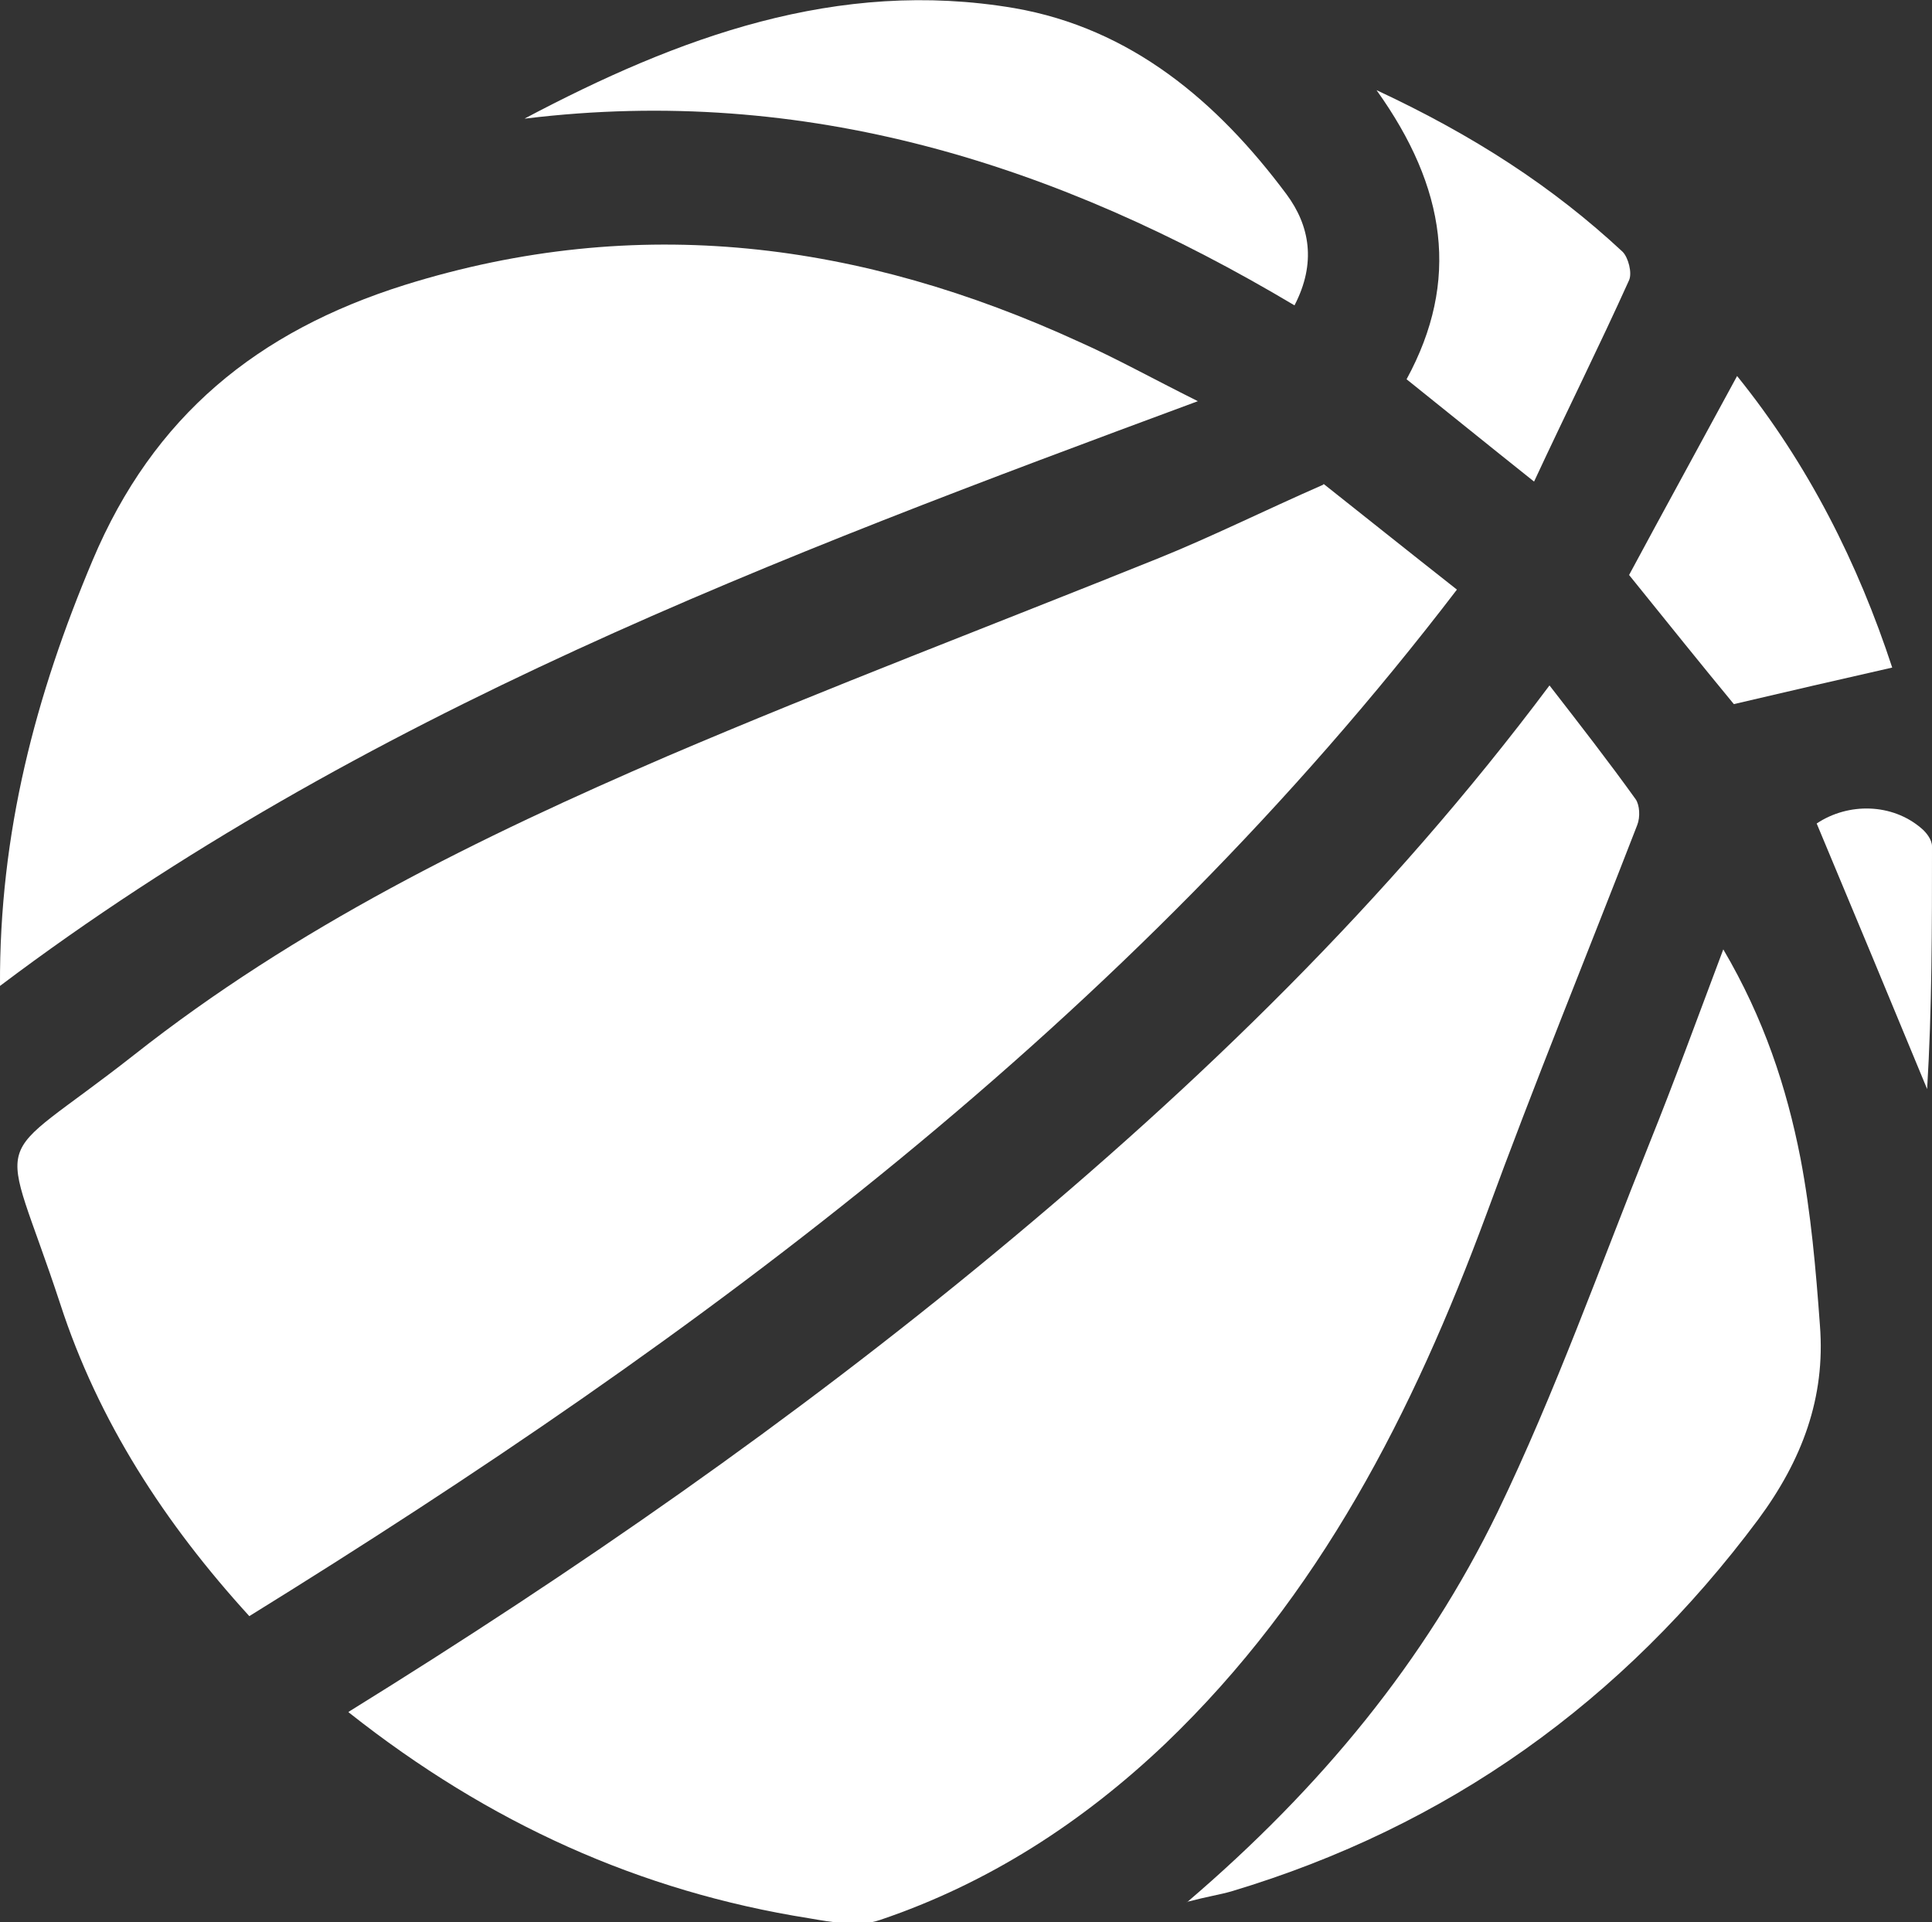
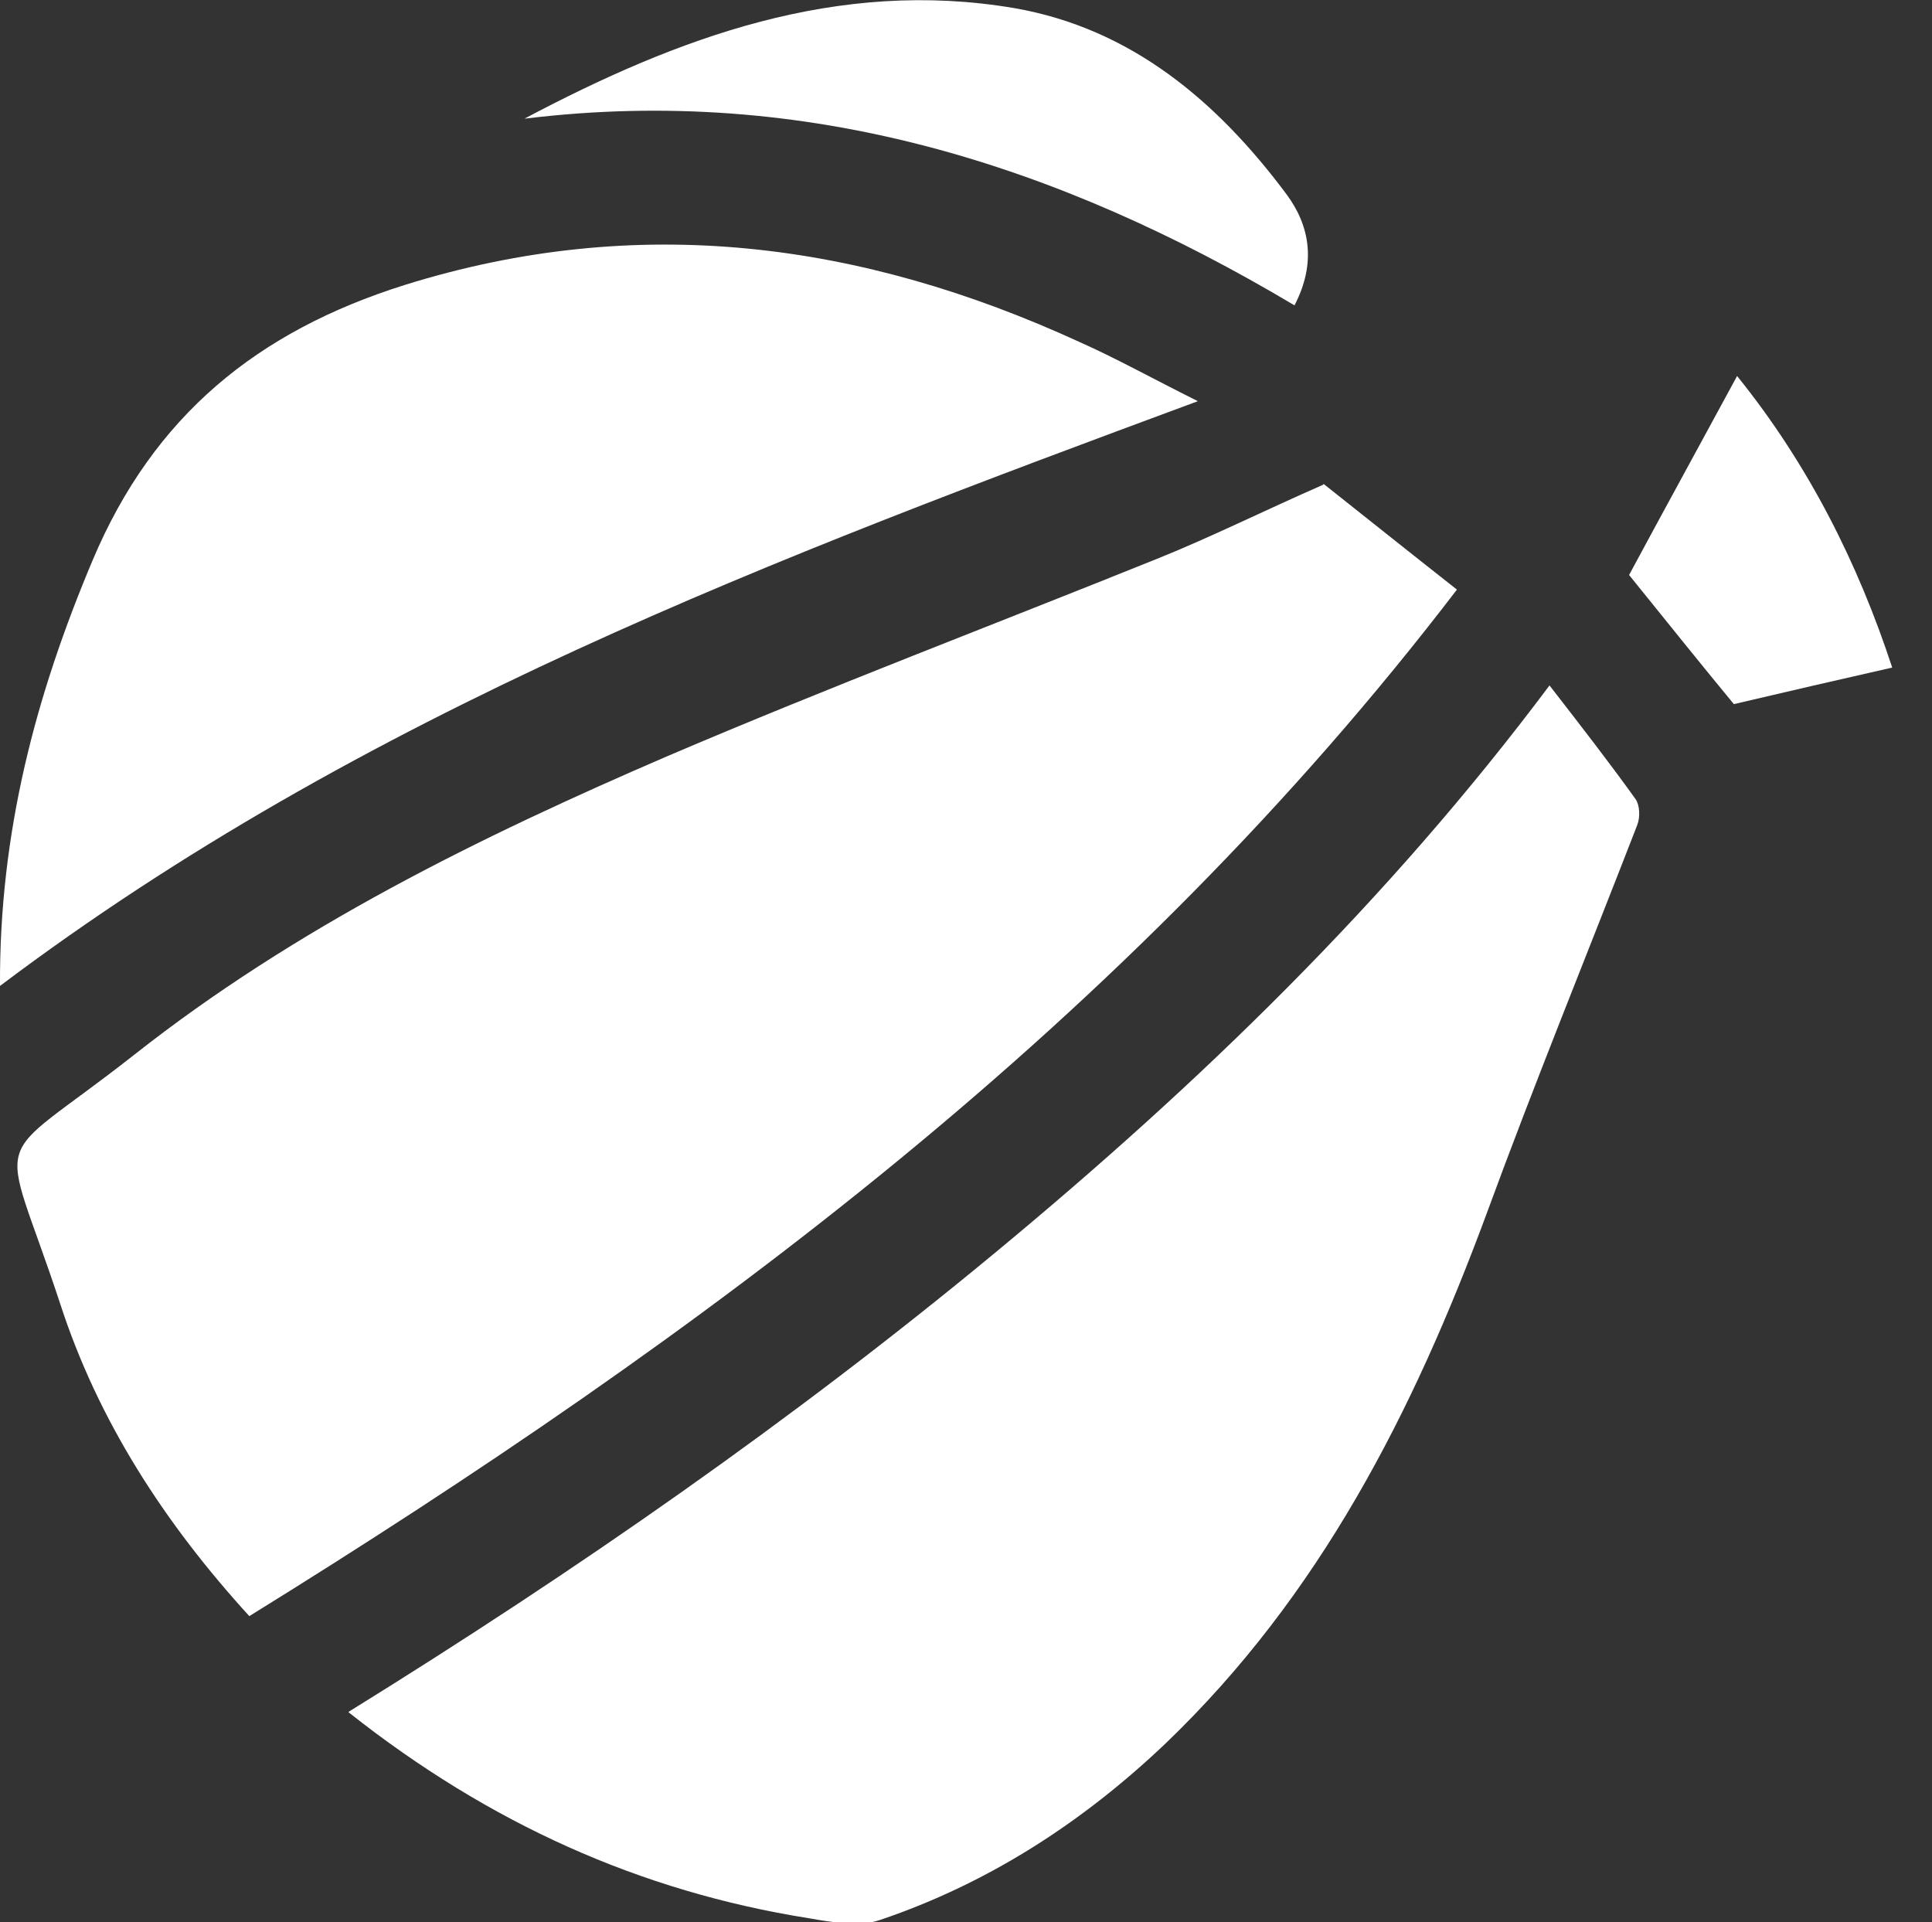
<svg xmlns="http://www.w3.org/2000/svg" id="Layer_2" viewBox="0 0 23.79 23.67">
  <rect x="0" y="0" width="23.79" height="23.67" fill="#333333" stroke="none" />
  <defs>
    <style>
      .cls-1 {
        fill: #fff;
      }
    </style>
  </defs>
  <g id="Layer_2-2" data-name="Layer_2">
    <g>
      <path class="cls-1" d="M16.3,5.96c.48.38,1.03.82,1.64,1.3-4.06,5.31-9.28,9.18-14.87,12.64-1.04-1.14-1.86-2.4-2.33-3.85C0,13.8-.17,14.42,1.65,12.99c1.99-1.57,4.25-2.68,6.57-3.68,1.99-.85,4.02-1.62,6.03-2.43.67-.27,1.31-.59,2.04-.91Z" />
      <path class="cls-1" d="M4.29,21.08c2.81-1.74,5.47-3.59,7.97-5.66,2.5-2.07,4.83-4.32,6.82-6.98.38.49.73.94,1.06,1.4.05.07.06.22.02.32-.62,1.6-1.27,3.19-1.86,4.8-.9,2.43-2.05,4.69-3.95,6.51-1.02.97-2.18,1.72-3.51,2.17-.26.09-.59.03-.88-.02-2.08-.33-3.94-1.17-5.66-2.53Z" />
      <path class="cls-1" d="M0,12.14c-.01-1.89.44-3.58,1.14-5.24.75-1.78,2.03-2.82,3.84-3.39,2.88-.9,5.63-.53,8.31.7.45.2.88.44,1.46.73C9.54,6.87,4.46,8.78,0,12.14Z" />
-       <path class="cls-1" d="M14.62,23.42c1.65-1.41,2.93-2.97,3.82-4.8.71-1.47,1.26-3.02,1.87-4.54.31-.77.59-1.54.91-2.39.5.85.78,1.7.95,2.57.13.68.19,1.37.24,2.06.07.89-.22,1.66-.76,2.39-1.67,2.24-3.82,3.78-6.49,4.58-.14.04-.28.06-.55.13Z" />
      <path class="cls-1" d="M6.46,1.46C8.35.46,10.31-.27,12.49.1c1.44.25,2.5,1.15,3.35,2.29.29.39.37.85.1,1.37-2.92-1.74-6.02-2.72-9.47-2.3Z" />
-       <path class="cls-1" d="M18.89,5.93c-.59-.47-1.07-.86-1.57-1.26.66-1.21.49-2.36-.37-3.56,1.2.56,2.17,1.19,3.03,1.99.07.07.12.26.08.35-.37.82-.77,1.62-1.17,2.48Z" />
      <path class="cls-1" d="M23.3,8.22c-.66.15-1.27.29-1.95.45-.38-.46-.83-1.02-1.29-1.59.43-.8.87-1.6,1.33-2.45.88,1.09,1.49,2.31,1.91,3.59Z" />
-       <path class="cls-1" d="M22.37,10.14c.39-.26.93-.25,1.29.06.06.05.13.14.13.22,0,1,0,2-.06,2.99-.45-1.09-.9-2.17-1.36-3.27Z" />
    </g>
  </g>
</svg>